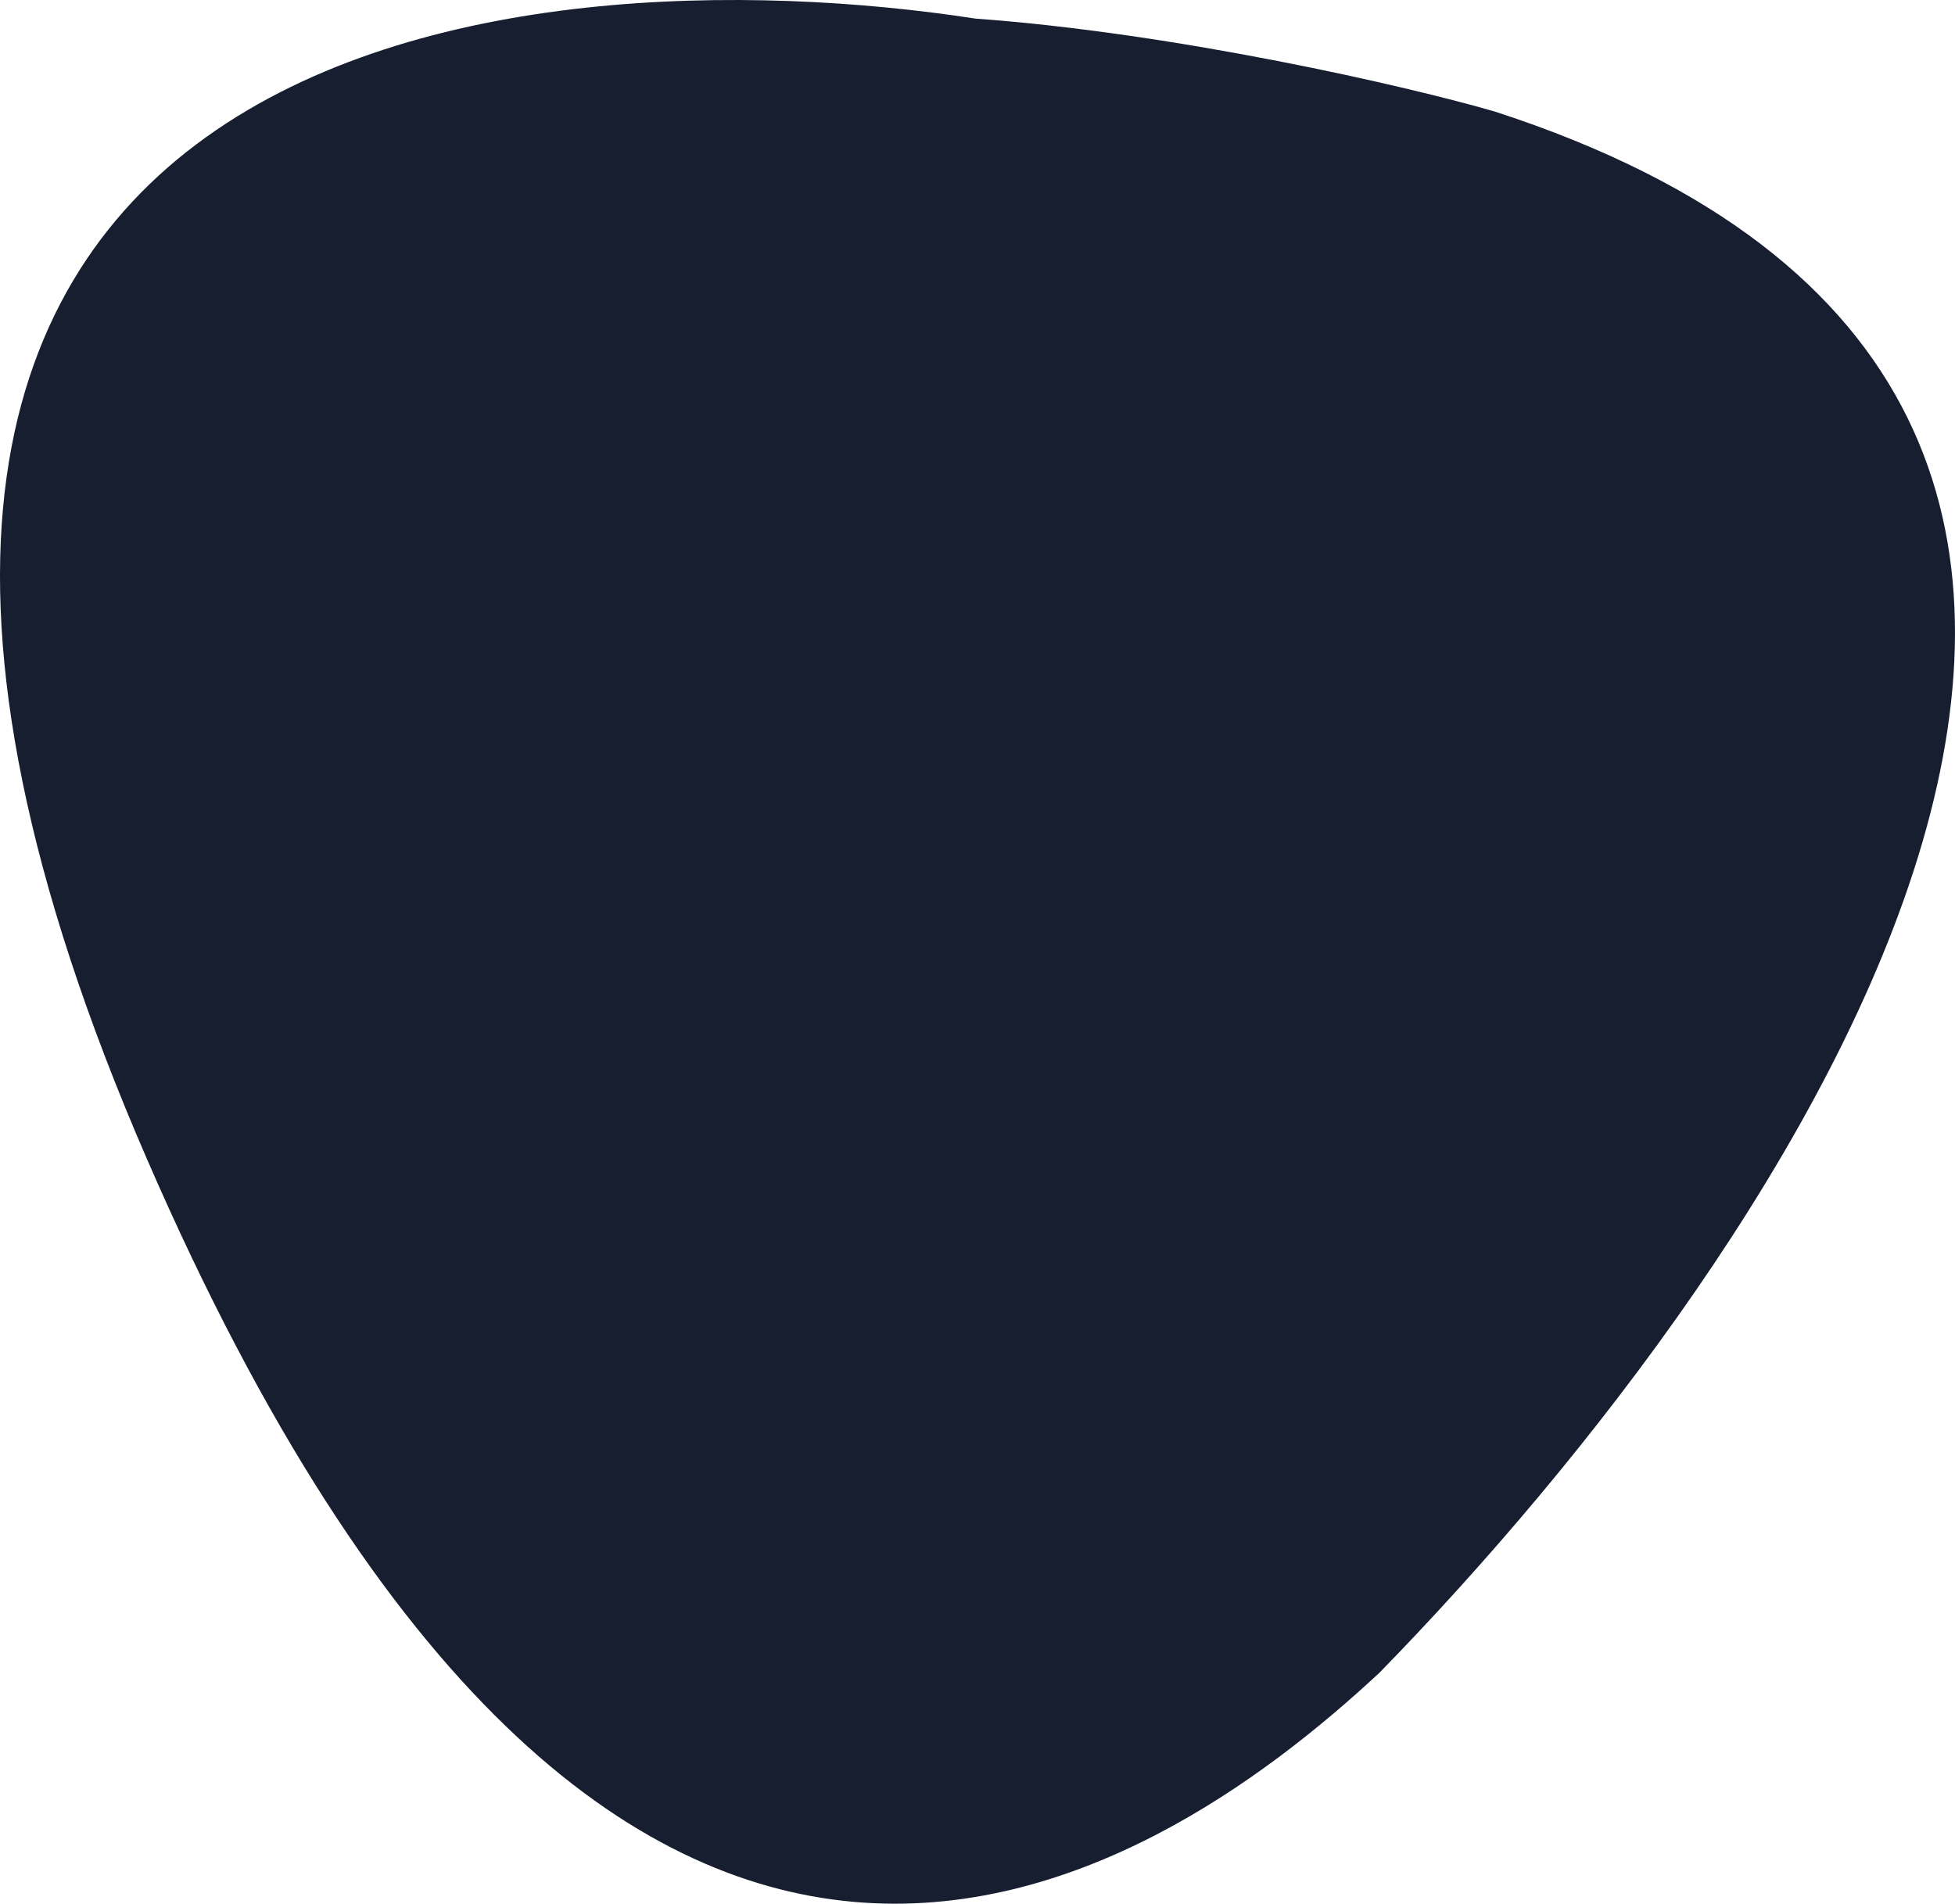
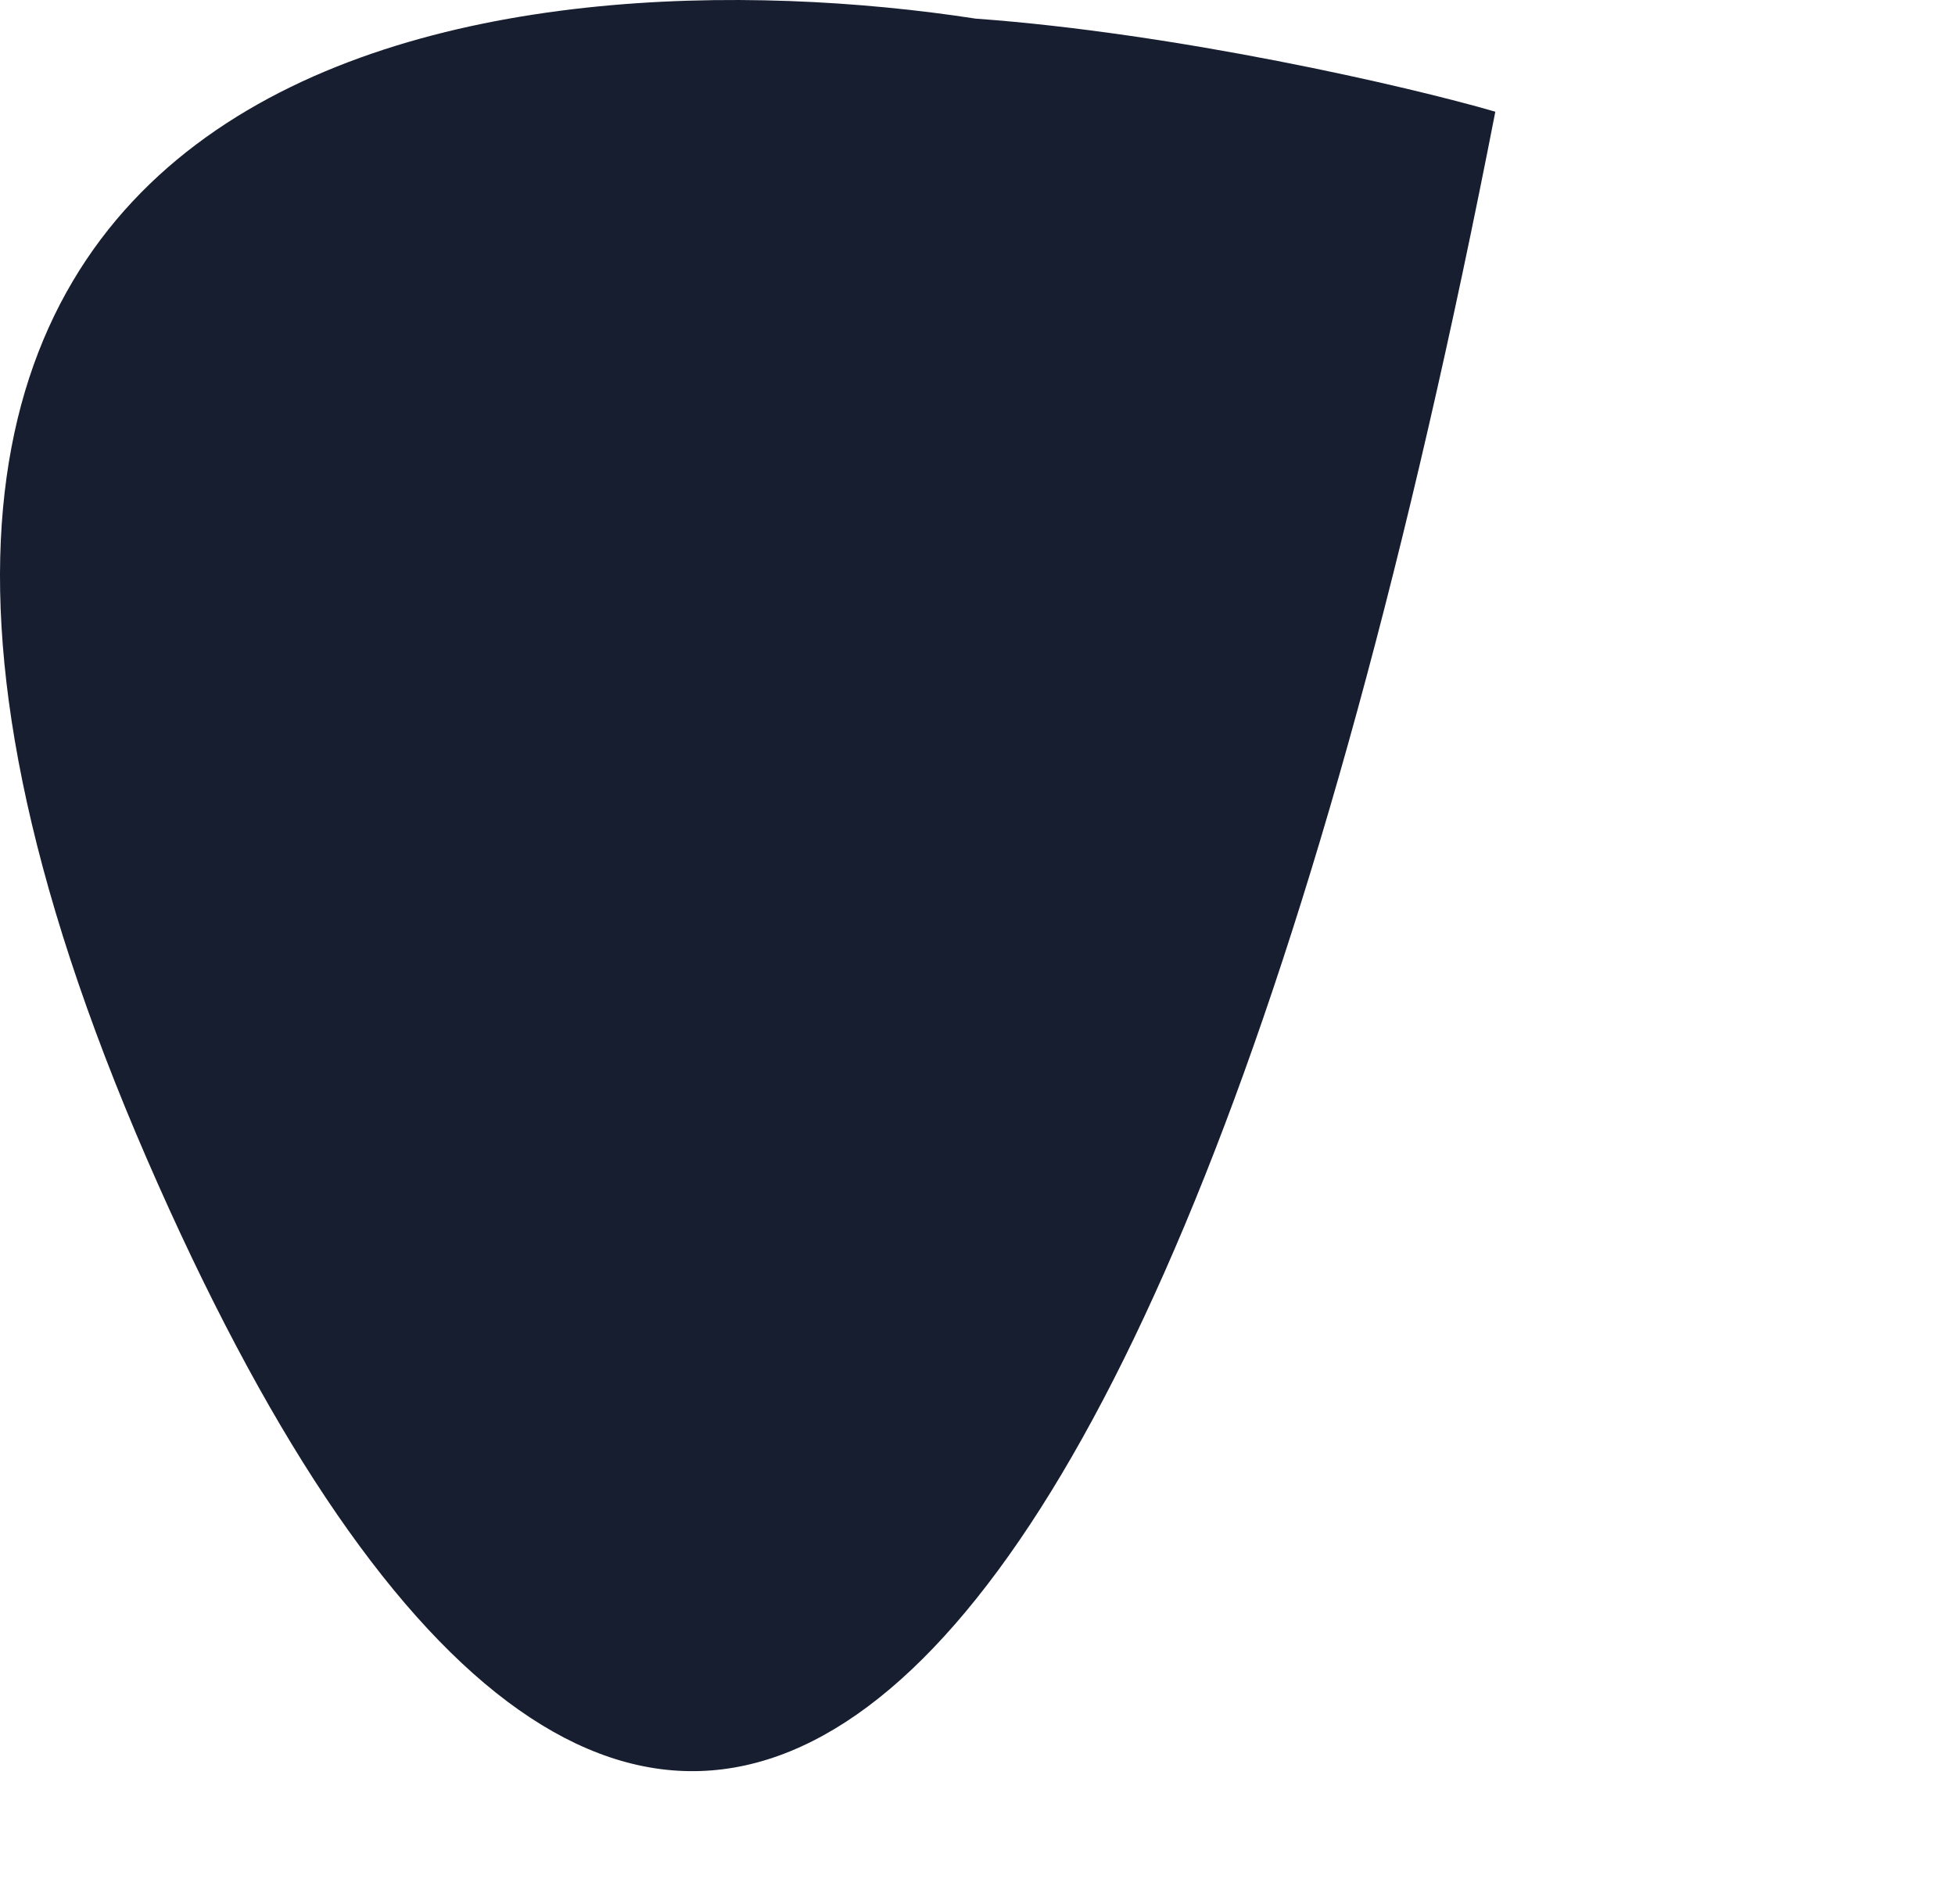
<svg xmlns="http://www.w3.org/2000/svg" version="1.1" id="Layer_1" x="0px" y="0px" viewBox="0 0 523.994 510.29" style="enable-background:new 0 0 523.994 510.29;" xml:space="preserve">
-   <path style="fill:#171E30;" d="M39.473,310.883C-92.833,6.441,139.85-13.724,261.493,4.993  c53.665,3.872,115.767,18.091,139.296,24.952c236.563,76.945,79.079,305.637-31.03,418.407  C308.009,505.792,165.36,600.555,39.473,310.883z" />
+   <path style="fill:#171E30;" d="M39.473,310.883C-92.833,6.441,139.85-13.724,261.493,4.993  c53.665,3.872,115.767,18.091,139.296,24.952C308.009,505.792,165.36,600.555,39.473,310.883z" />
</svg>